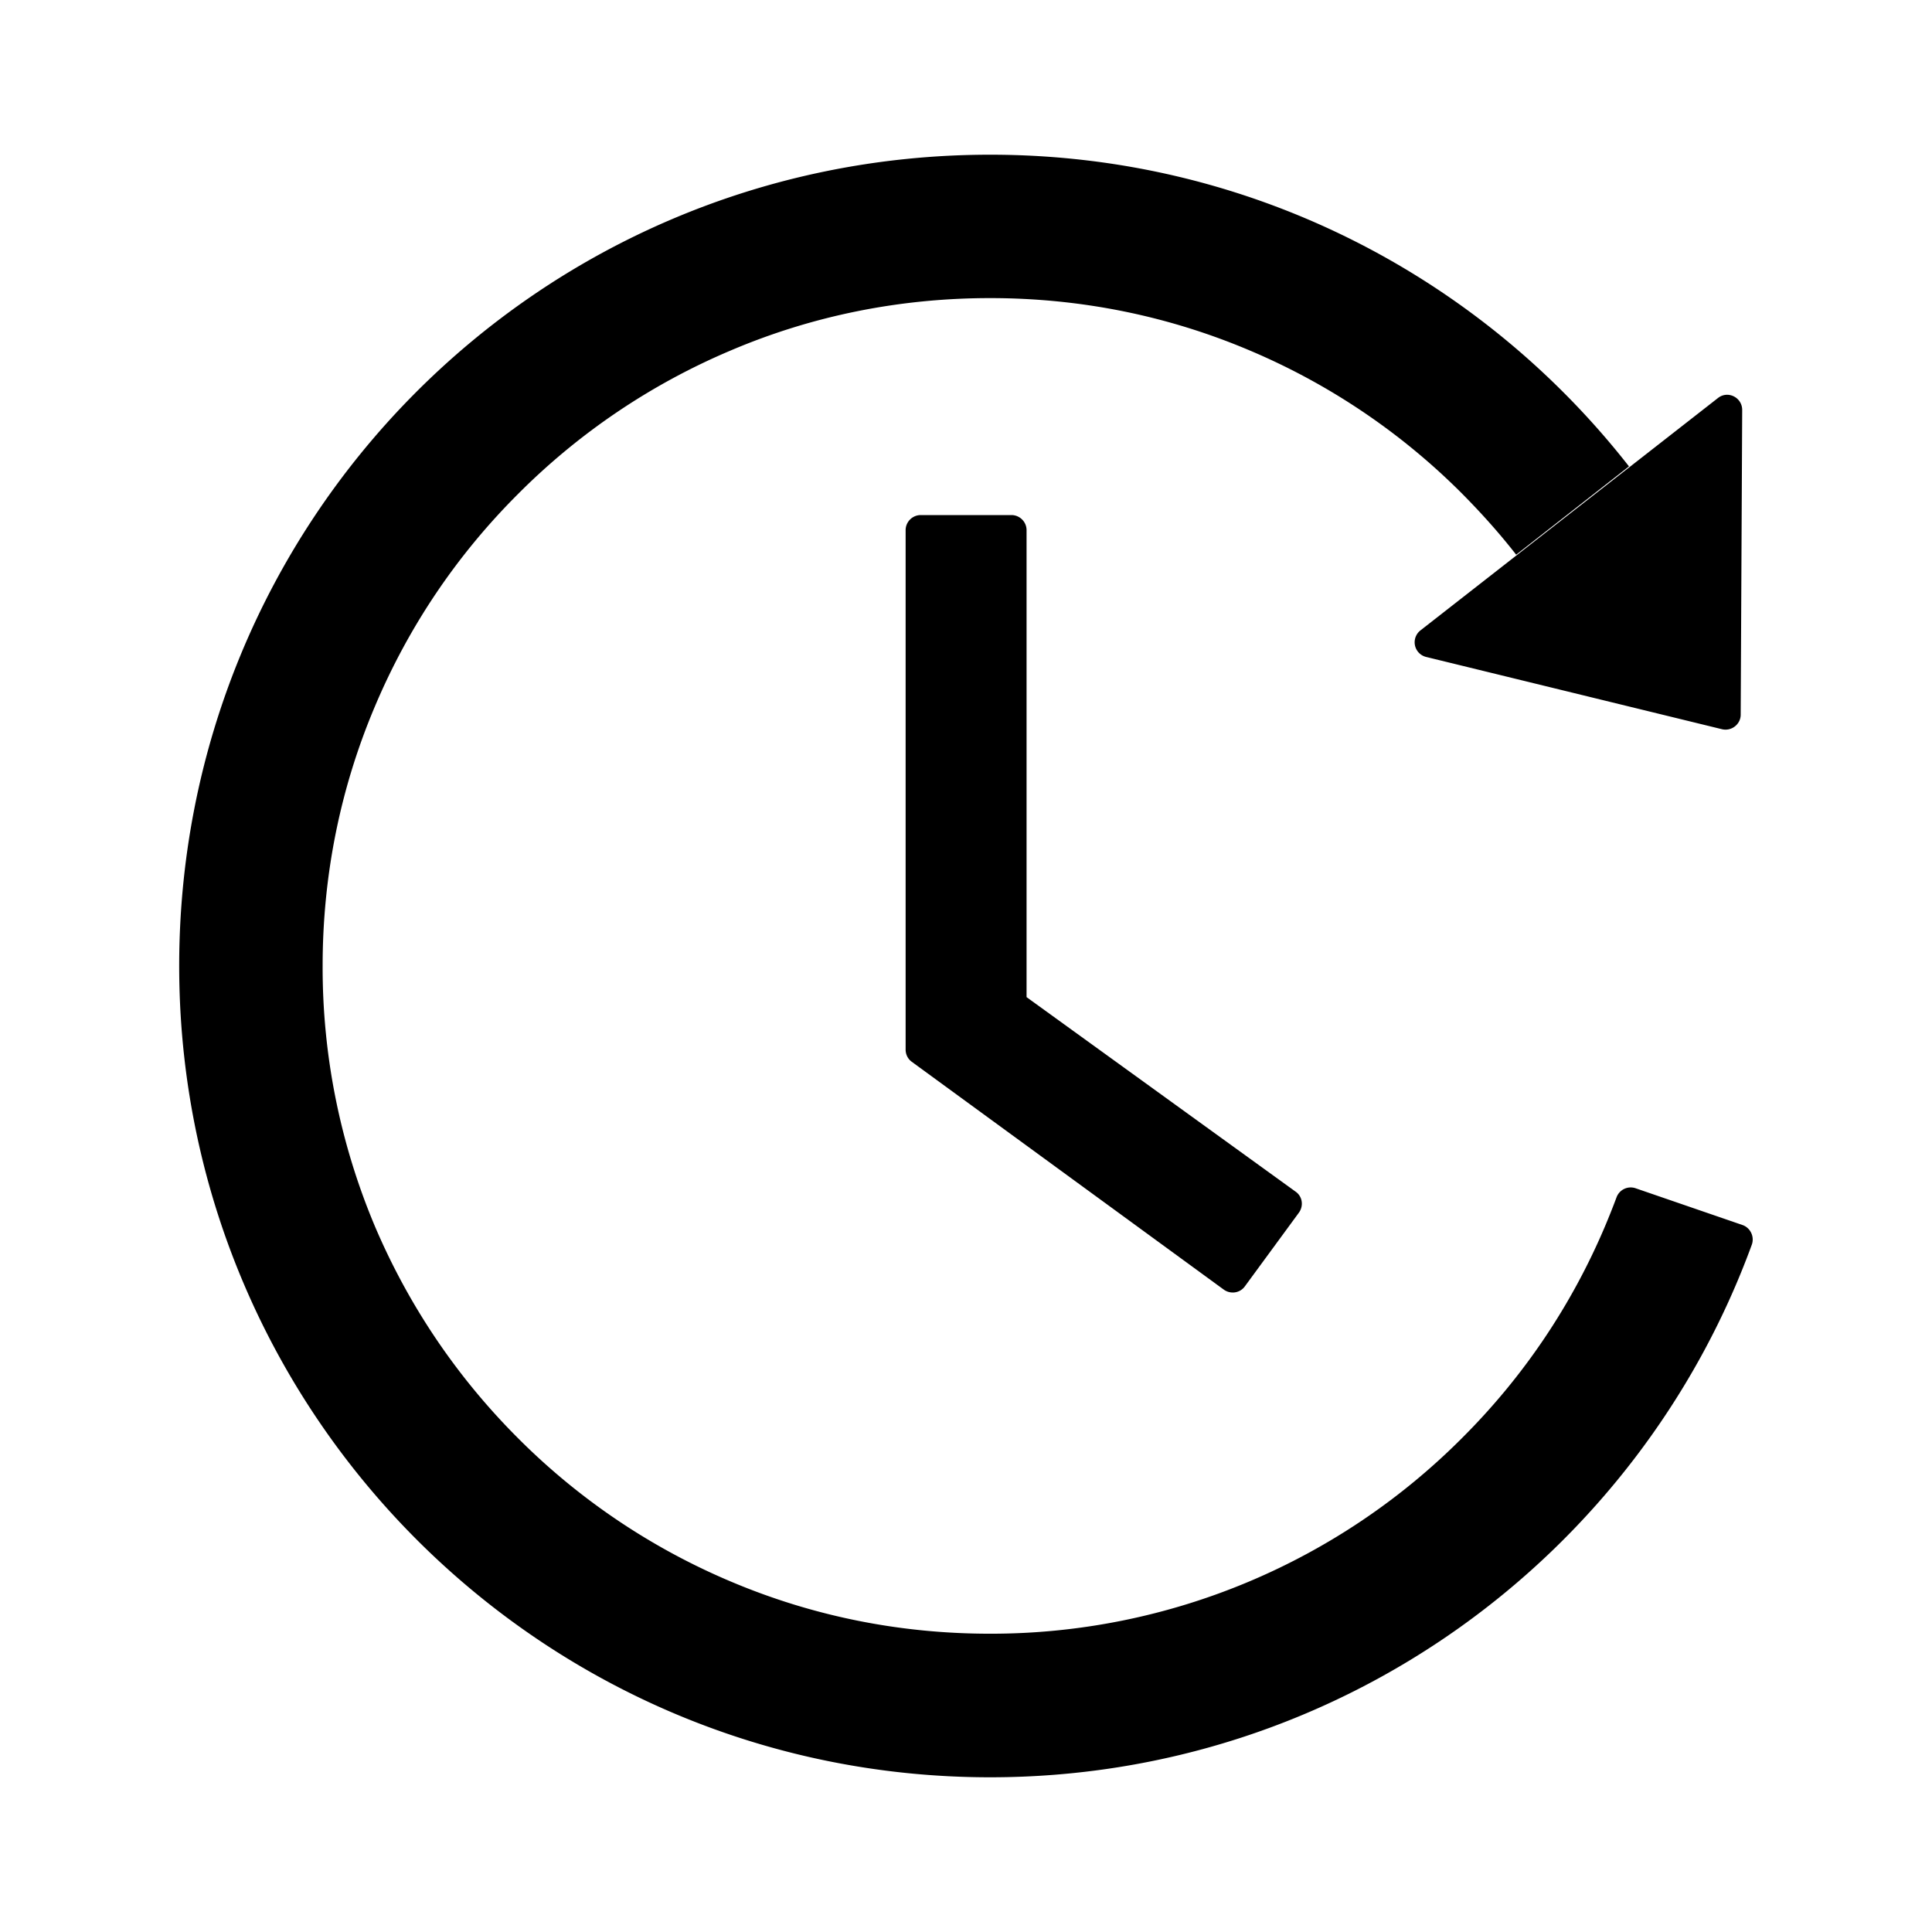
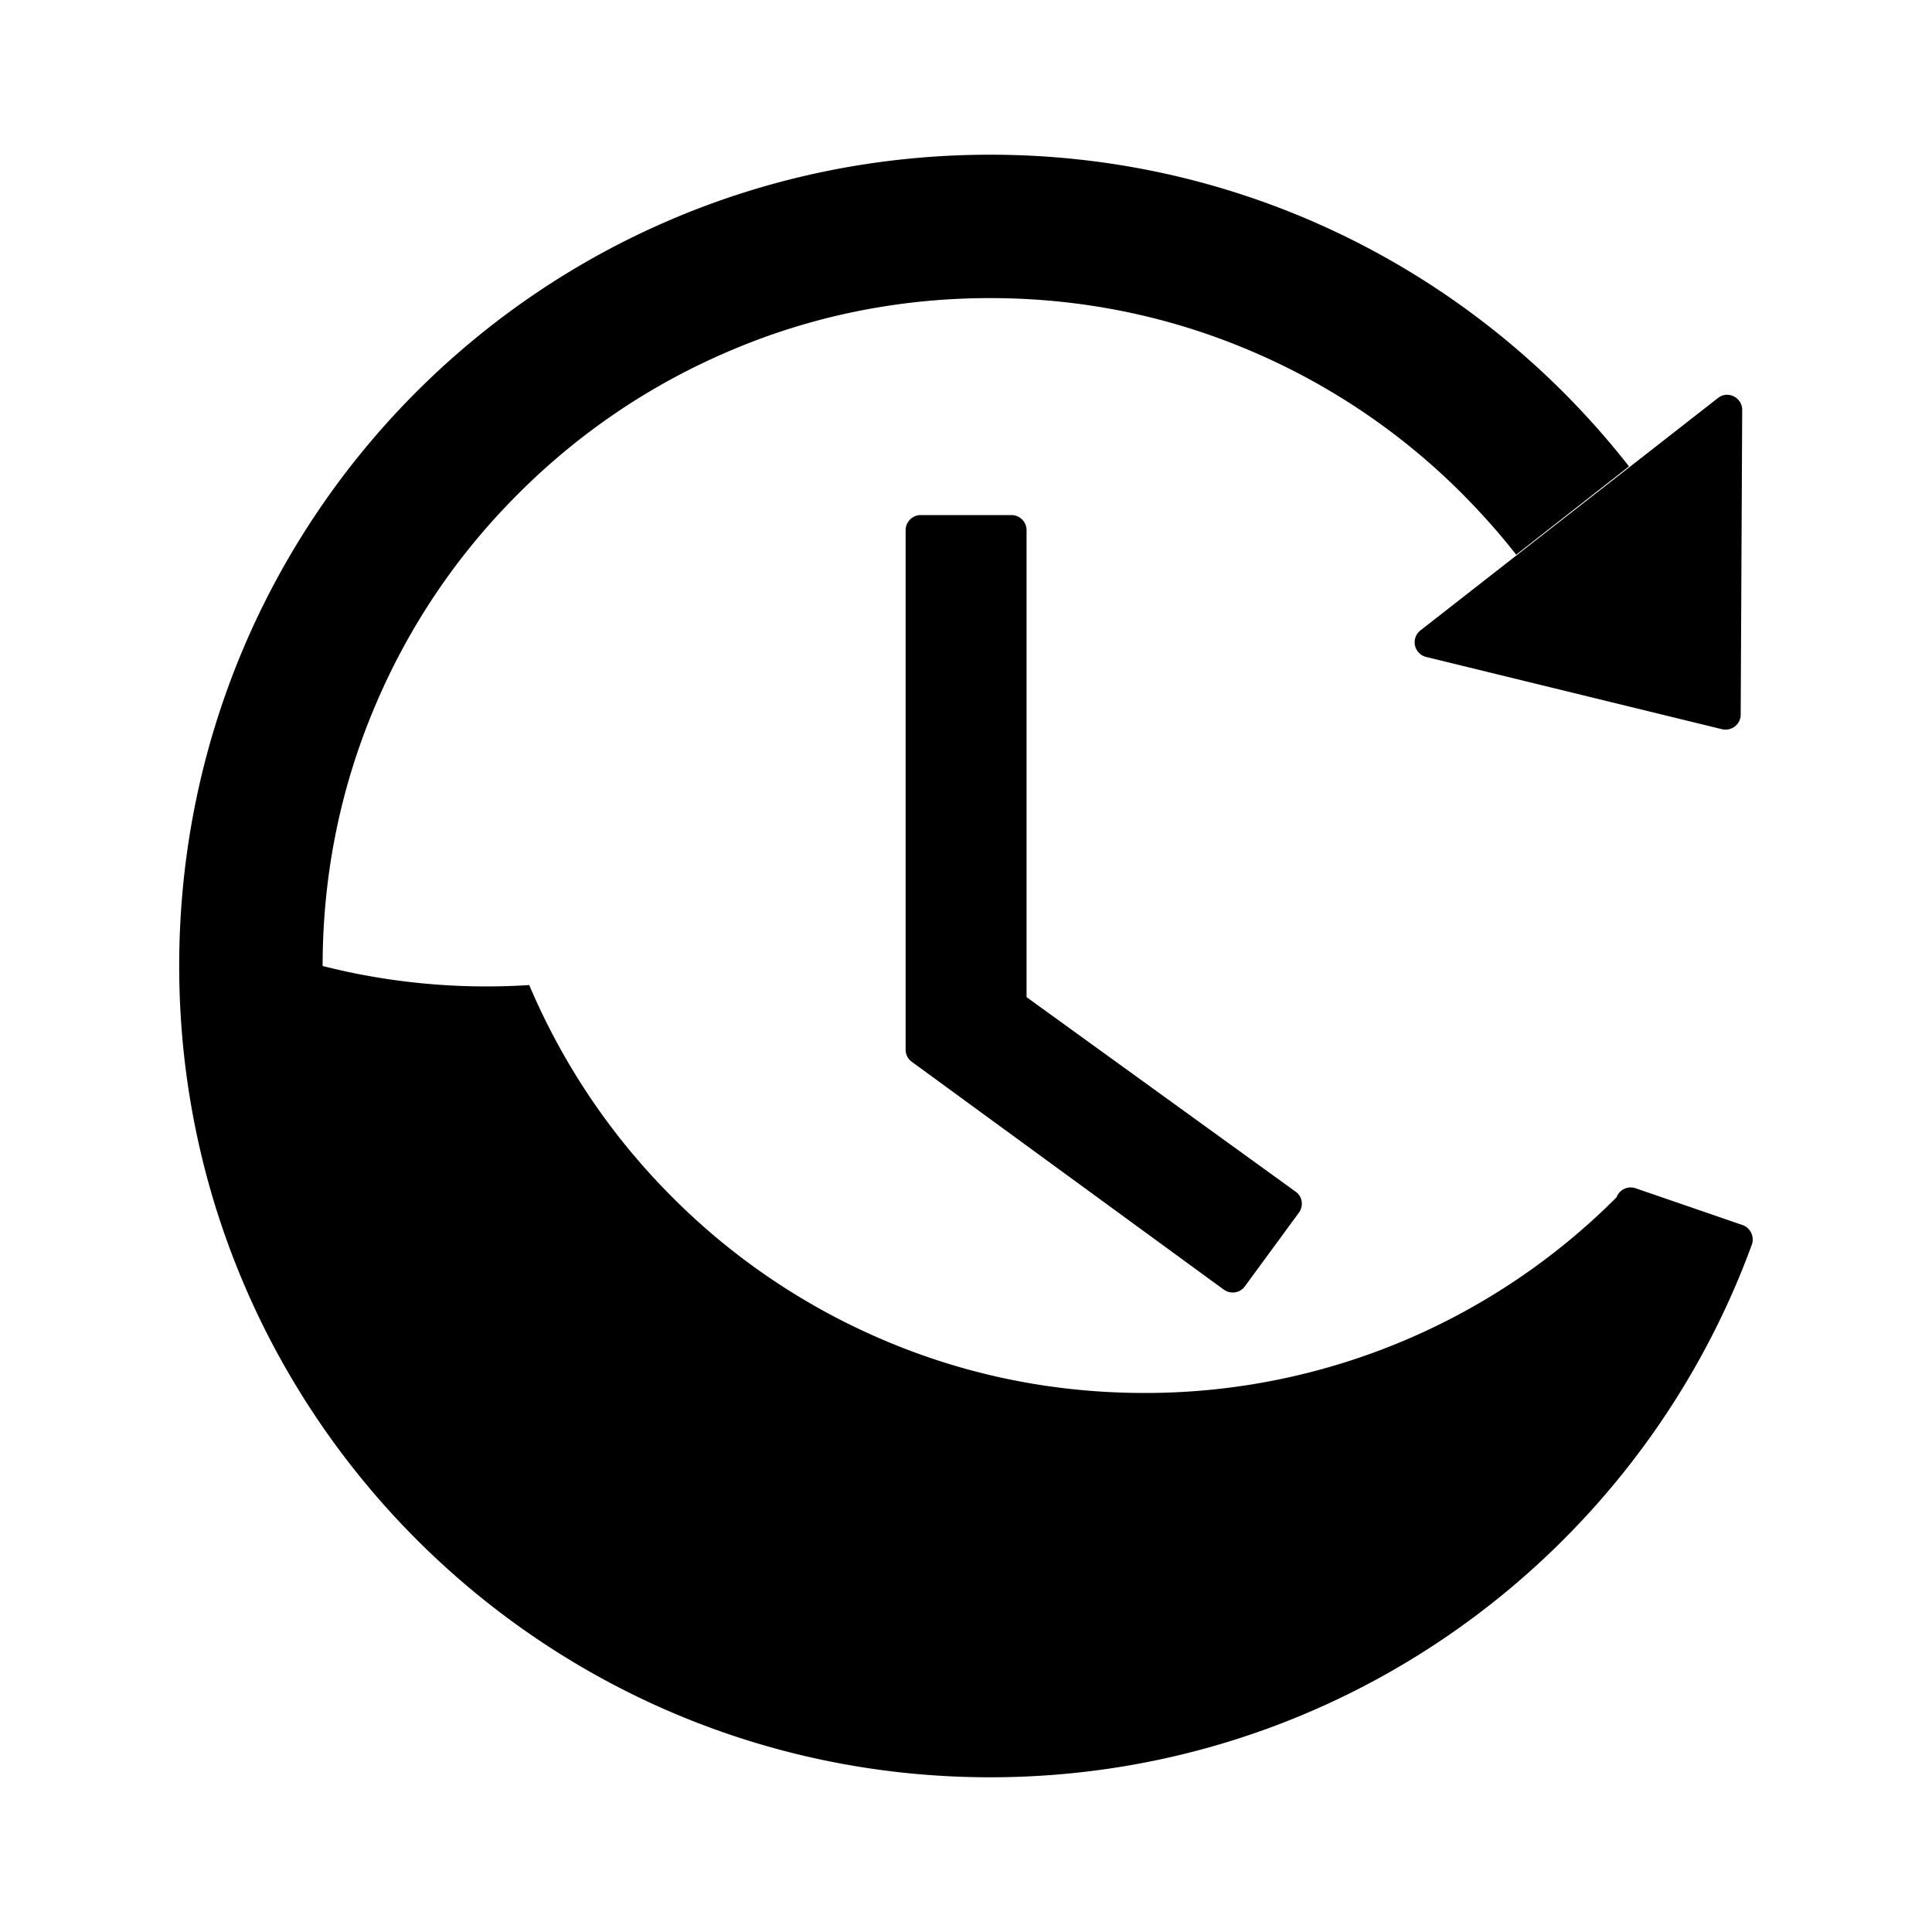
<svg xmlns="http://www.w3.org/2000/svg" class="icon" viewBox="0 0 1024 1024">
-   <path d="M536.1 273H488c-4.4 0-8 3.6-8 8v275.3c0 2.6 1.2 5 3.3 6.5l165.3 120.7c3.6 2.6 8.6 1.9 11.2-1.7l28.6-39c2.7-3.7 1.9-8.7-1.7-11.2L544.1 528.5V281c0-4.4-3.6-8-8-8zm219.8 75.2l156.8 38.3c5 1.2 9.9-2.6 9.9-7.7l.8-161.5c0-6.7-7.7-10.5-12.9-6.3L752.9 334.1a8 8 0 0 0 3 14.1zm167.7 301.1l-56.7-19.5a8 8 0 0 0-10.1 4.8c-1.9 5.1-3.9 10.1-6 15.1-17.8 42.1-43.3 80-75.9 112.5a353 353 0 0 1-112.5 75.9 352.18 352.18 0 0 1-137.7 27.8c-47.8 0-94.1-9.3-137.7-27.8a353 353 0 0 1-112.5-75.9c-32.5-32.5-58-70.4-75.9-112.5A353.44 353.44 0 0 1 171 512c0-47.8 9.3-94.2 27.8-137.8 17.8-42.1 43.3-80 75.9-112.5a353 353 0 0 1 112.5-75.9C430.6 167.3 477 158 524.8 158s94.1 9.3 137.7 27.8A353 353 0 0 1 775 261.7c10.2 10.3 19.8 21 28.6 32.3l59.8-46.8C784.7 146.6 662.2 81.9 524.6 82 285 82.1 92.6 276.7 95 516.4 97.4 751.9 288.9 942 524.8 942c185.5 0 343.5-117.6 403.7-282.3 1.5-4.2-.7-8.9-4.9-10.4z" />
+   <path d="M536.1 273H488c-4.4 0-8 3.6-8 8v275.3c0 2.6 1.2 5 3.3 6.5l165.3 120.7c3.6 2.6 8.6 1.9 11.2-1.7l28.6-39c2.7-3.7 1.9-8.7-1.7-11.2L544.1 528.5V281c0-4.4-3.6-8-8-8zm219.8 75.2l156.8 38.3c5 1.2 9.9-2.6 9.9-7.7l.8-161.5c0-6.7-7.7-10.5-12.9-6.3L752.9 334.1a8 8 0 0 0 3 14.1zm167.7 301.1l-56.7-19.5a8 8 0 0 0-10.1 4.8a353 353 0 0 1-112.5 75.9 352.18 352.18 0 0 1-137.7 27.8c-47.8 0-94.1-9.3-137.7-27.8a353 353 0 0 1-112.5-75.9c-32.5-32.5-58-70.4-75.9-112.5A353.44 353.44 0 0 1 171 512c0-47.8 9.3-94.2 27.8-137.8 17.8-42.1 43.3-80 75.9-112.5a353 353 0 0 1 112.5-75.9C430.6 167.3 477 158 524.8 158s94.1 9.3 137.7 27.8A353 353 0 0 1 775 261.7c10.2 10.3 19.8 21 28.6 32.3l59.8-46.8C784.7 146.6 662.2 81.9 524.6 82 285 82.1 92.6 276.7 95 516.4 97.4 751.9 288.9 942 524.8 942c185.5 0 343.5-117.6 403.7-282.3 1.5-4.2-.7-8.9-4.9-10.4z" />
</svg>